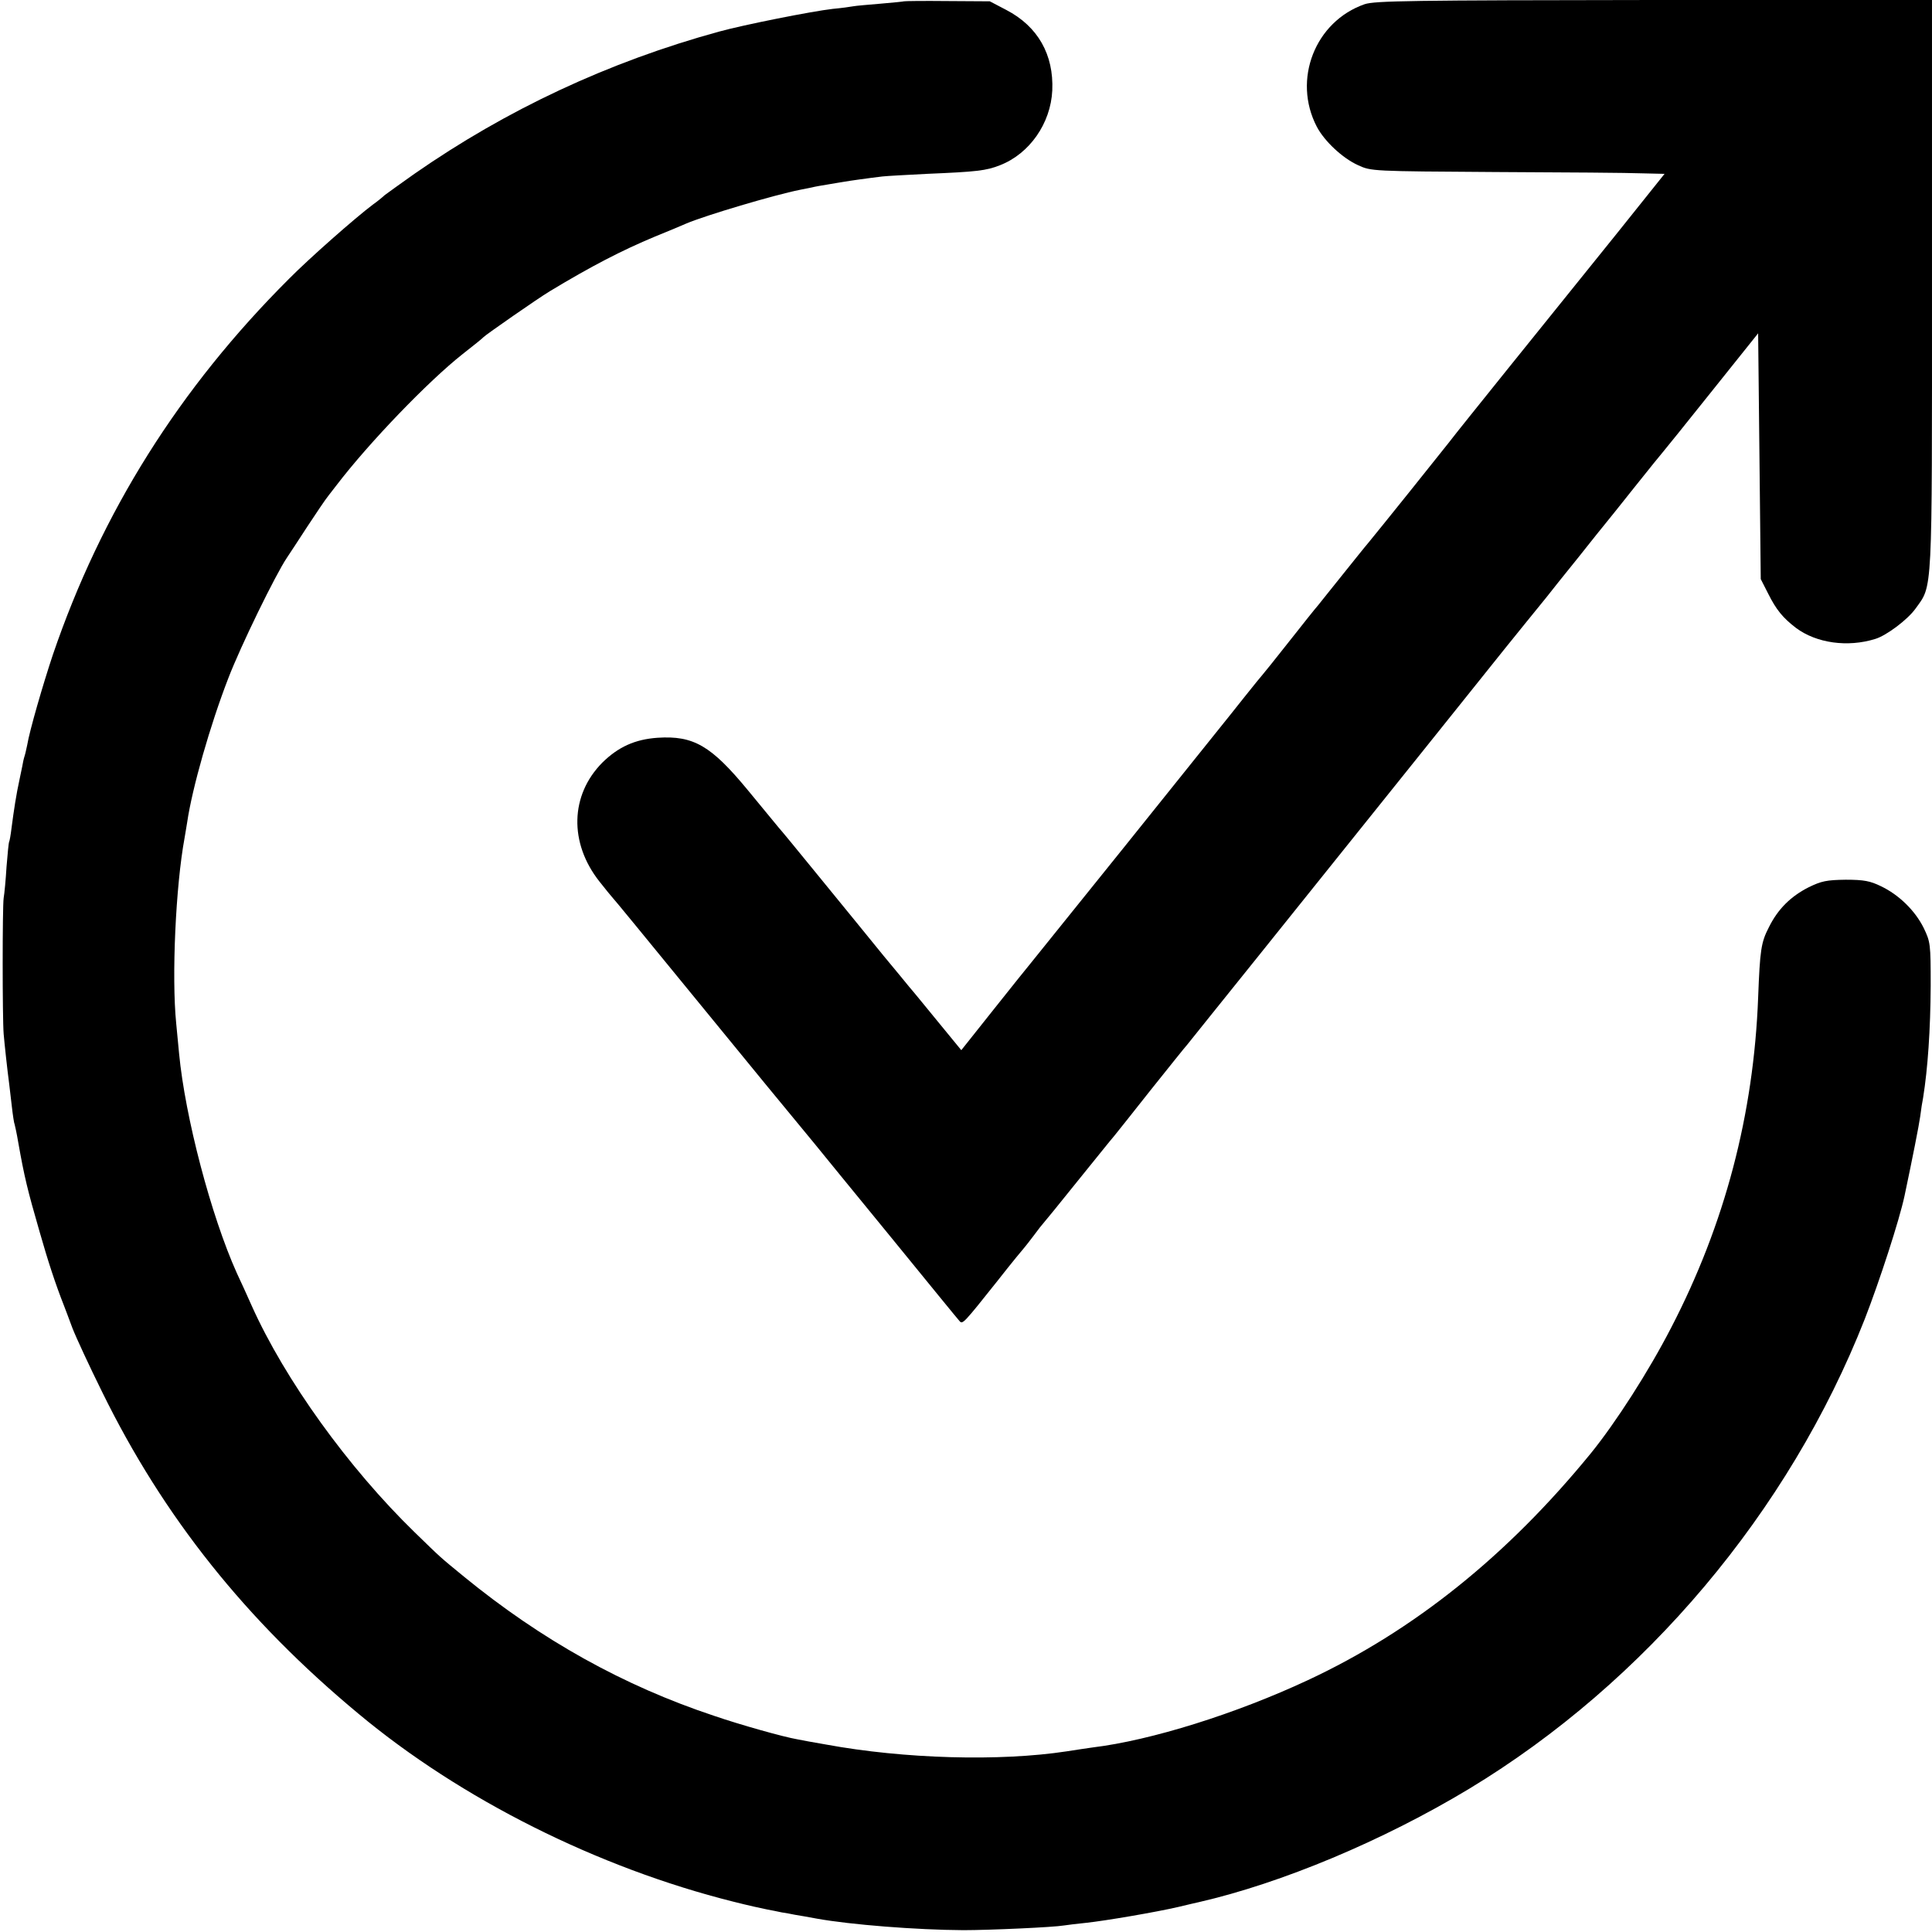
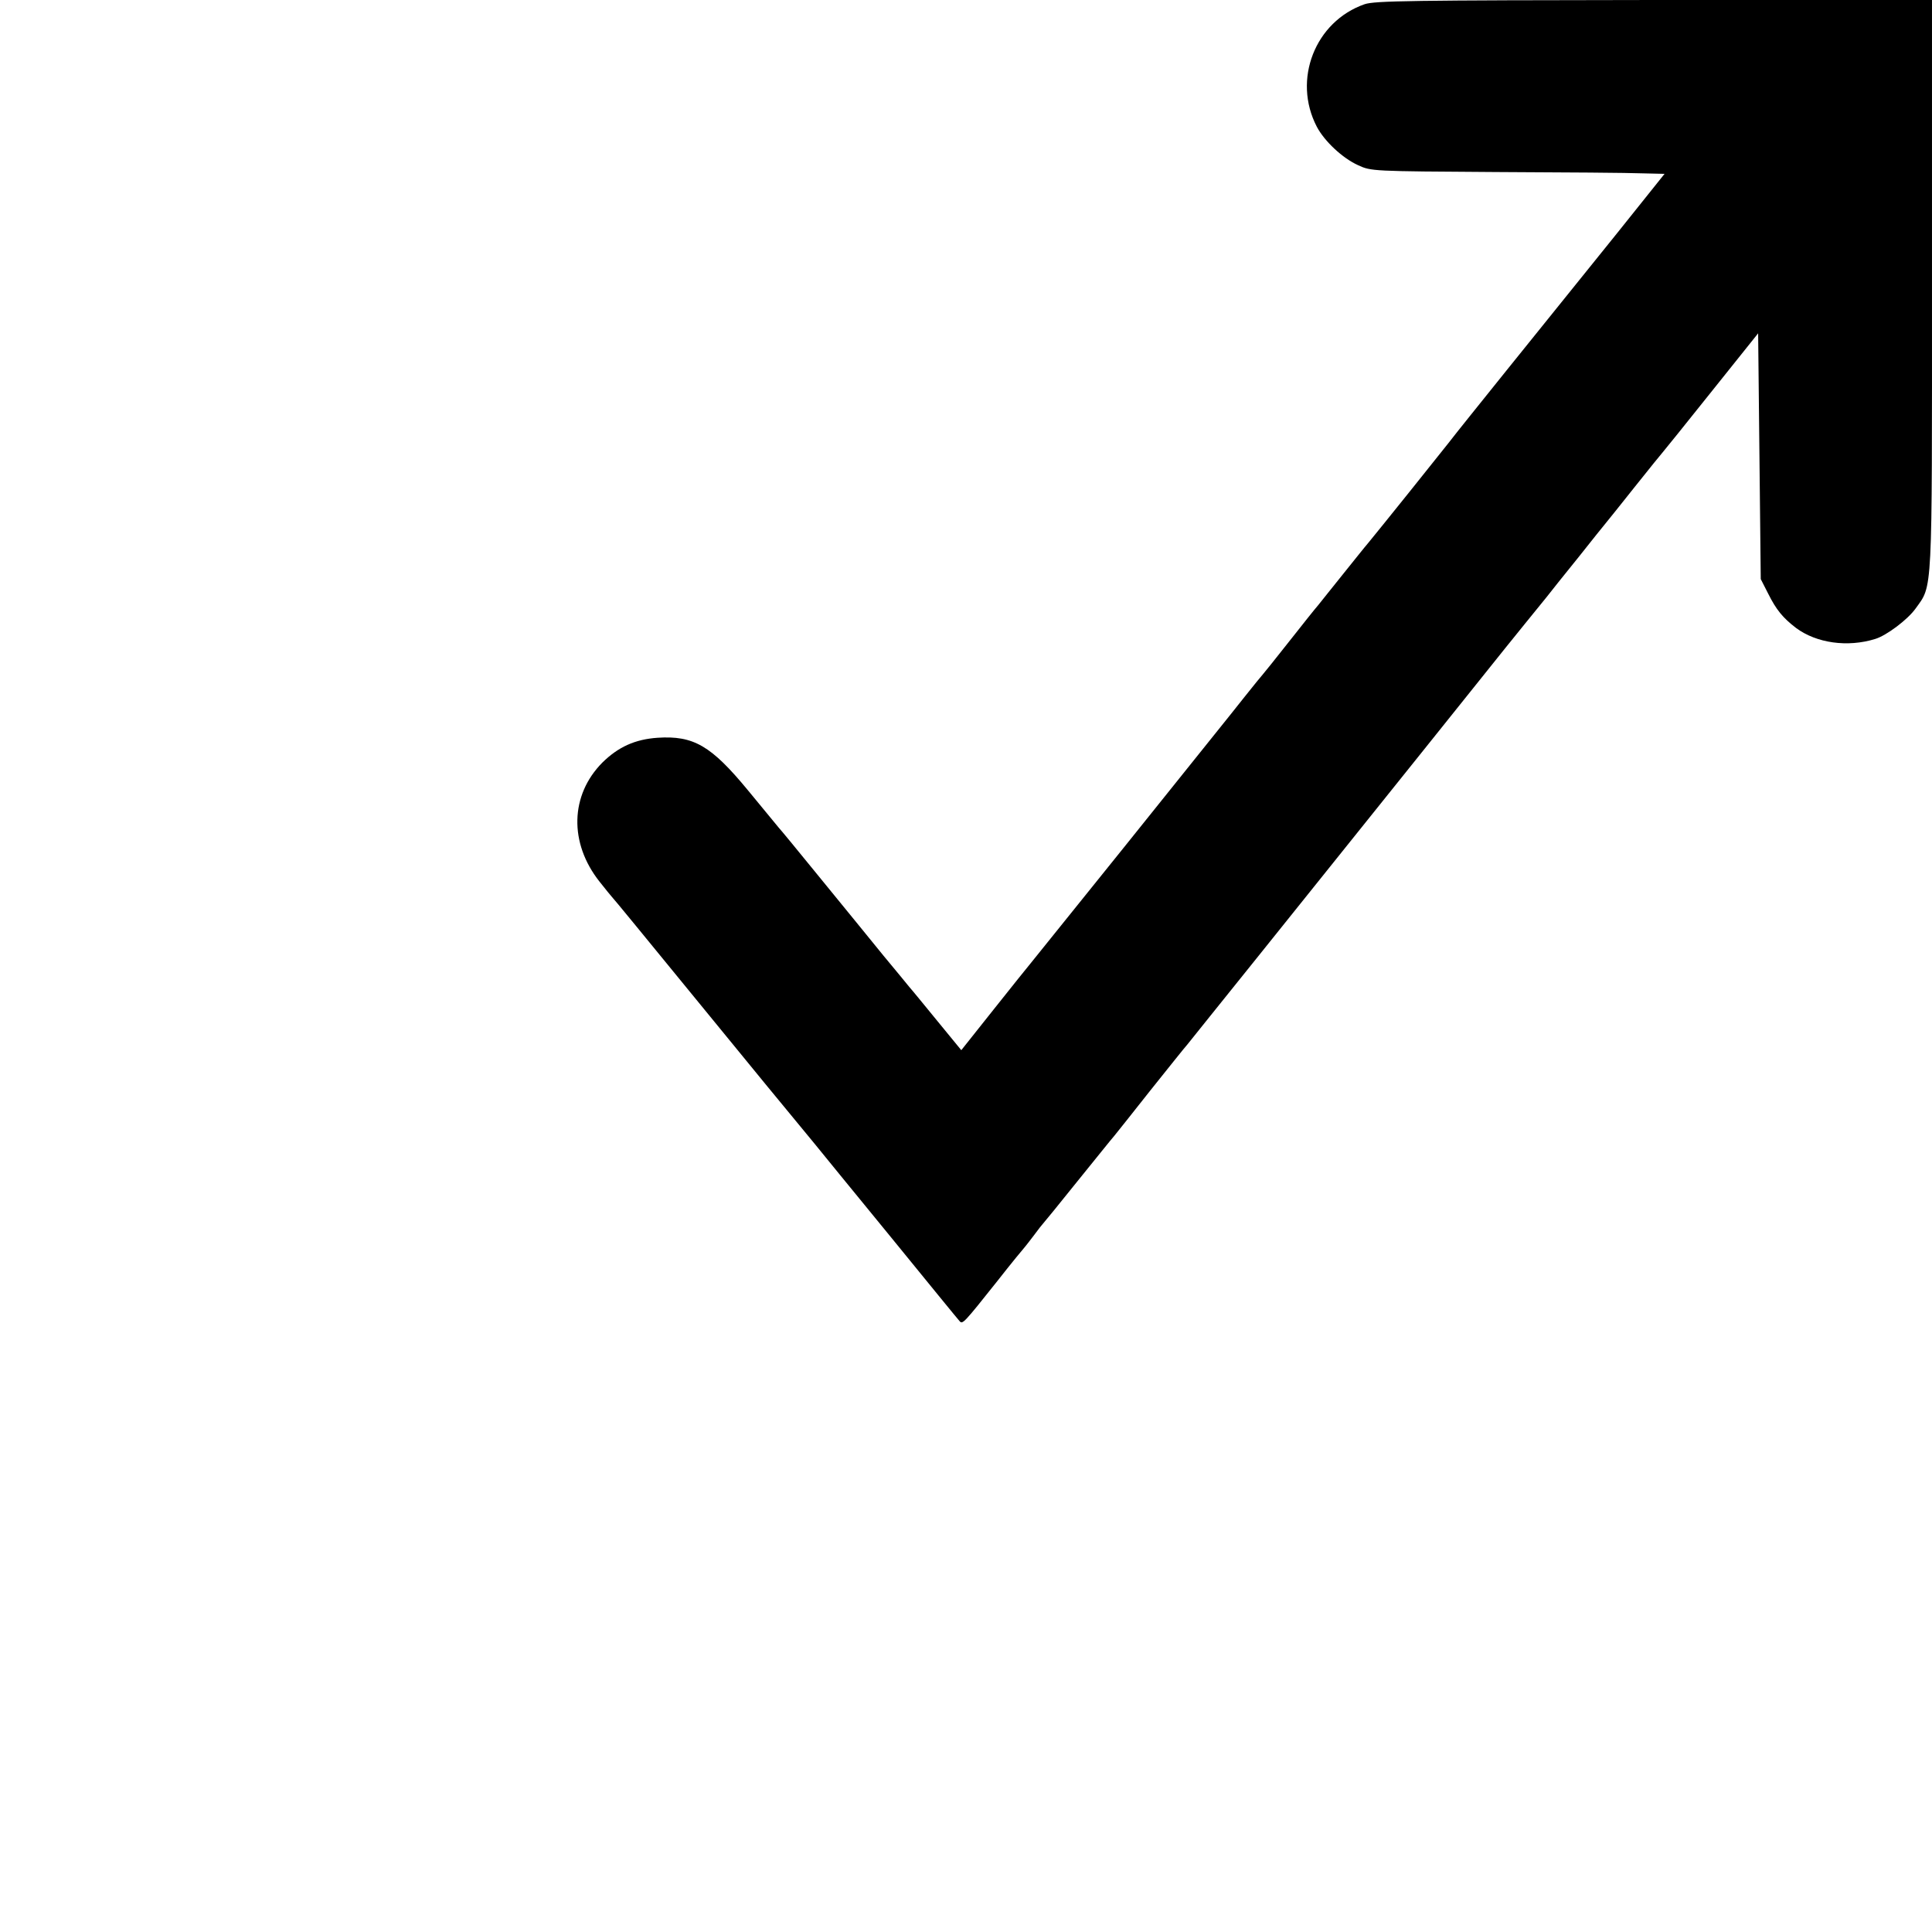
<svg xmlns="http://www.w3.org/2000/svg" version="1.0" width="739pt" height="739pt" viewBox="0 0 739 739" preserveAspectRatio="xMidYMid meet">
  <g transform="translate(0,739) scale(0.1,-0.1)" fill="#000000" stroke="none">
-     <path d="M3458 7385 c-2 -1 -42 -5 -89 -9 -47 -4 -95 -8 -105 -10 -10 -2 -46 -7 -79 -10 -79 -9 -341 -61 -435 -87 -423 -116 -813 -299 -1165 -544 -49 -35 -100 -71 -113 -81 -12 -11 -32 -27 -45 -36 -68 -51 -244 -206 -322 -285 -418 -417 -717 -892 -903 -1438 -38 -114 -89 -290 -98 -345 -3 -14 -7 -33 -10 -42 -3 -9 -7 -27 -9 -40 -3 -13 -7 -34 -10 -48 -13 -59 -22 -119 -31 -188 -3 -25 -7 -48 -9 -52 -2 -3 -6 -46 -10 -95 -3 -50 -8 -103 -11 -120 -5 -34 -5 -459 0 -520 3 -36 14 -138 21 -190 1 -11 6 -49 10 -85 4 -36 9 -68 11 -71 1 -3 8 -34 14 -70 23 -130 35 -180 81 -339 33 -116 61 -201 94 -285 4 -11 19 -49 32 -85 14 -36 65 -146 114 -245 234 -477 550 -873 980 -1230 392 -327 915 -589 1434 -719 55 -14 114 -27 130 -30 17 -3 41 -8 55 -11 14 -2 36 -6 50 -9 14 -2 52 -9 85 -15 128 -23 379 -43 560 -44 99 0 345 11 385 18 14 2 52 7 84 10 75 8 268 41 354 61 37 9 72 17 77 18 318 73 705 235 1035 434 673 407 1223 1059 1513 1797 56 144 132 377 152 471 30 142 55 268 60 304 3 25 8 57 11 71 18 113 28 259 29 429 0 160 -1 167 -27 221 -33 66 -94 126 -163 159 -41 20 -65 25 -135 25 -73 -1 -93 -5 -142 -29 -69 -35 -118 -84 -152 -153 -30 -58 -34 -87 -41 -268 -17 -447 -127 -867 -333 -1264 -86 -167 -212 -363 -307 -480 -320 -392 -678 -679 -1083 -868 -274 -128 -599 -230 -822 -257 -19 -3 -64 -9 -100 -15 -255 -39 -621 -29 -920 26 -47 8 -96 17 -110 20 -53 9 -220 56 -319 90 -346 115 -660 290 -956 532 -95 78 -82 66 -189 170 -253 246 -496 583 -623 866 -17 39 -43 95 -57 125 -99 220 -198 598 -221 840 -3 30 -8 82 -11 115 -18 179 -2 526 32 710 2 10 6 37 10 60 19 130 88 372 157 550 47 123 181 397 224 461 11 16 46 70 78 119 33 50 69 104 82 120 13 17 27 35 31 40 123 161 350 397 482 501 41 32 77 61 80 65 10 10 205 146 253 175 159 96 275 156 402 209 50 20 104 43 120 50 73 31 335 109 435 129 14 3 34 7 45 9 11 3 40 8 65 12 25 4 52 9 60 10 16 3 94 14 145 20 17 2 93 6 170 10 191 8 227 12 280 33 113 44 194 160 200 286 6 137 -55 245 -176 308 l-63 33 -162 1 c-90 1 -164 0 -166 -1z" />
    <path d="M5220 7374 c-190 -66 -277 -289 -183 -469 29 -55 98 -120 158 -147 50 -23 53 -23 525 -26 261 -1 514 -3 561 -5 l86 -2 -184 -230 c-218 -271 -195 -242 -419 -520 -97 -121 -198 -246 -223 -279 -44 -56 -255 -319 -306 -381 -14 -16 -59 -73 -101 -125 -42 -52 -83 -104 -92 -115 -10 -11 -60 -74 -112 -140 -52 -66 -97 -122 -100 -125 -3 -3 -34 -41 -69 -85 -35 -44 -77 -97 -95 -119 -17 -21 -183 -228 -369 -460 -186 -231 -346 -430 -355 -441 -9 -11 -73 -90 -141 -176 l-124 -156 -91 111 c-50 61 -98 120 -108 131 -9 11 -53 65 -99 120 -90 111 -97 119 -265 325 -65 80 -126 154 -136 165 -9 11 -62 75 -117 142 -141 171 -208 210 -346 201 -86 -6 -150 -35 -211 -95 -123 -124 -128 -307 -11 -455 23 -29 44 -55 47 -58 4 -3 138 -167 300 -365 260 -318 351 -429 476 -580 18 -22 148 -182 290 -355 141 -173 260 -319 265 -324 11 -12 16 -7 144 154 54 69 102 127 105 130 3 3 18 23 35 45 16 22 32 42 35 45 3 3 62 75 130 160 69 85 132 164 142 175 9 11 72 90 139 175 68 85 131 164 141 175 9 11 128 160 265 330 449 559 938 1170 950 1185 25 31 126 156 158 195 17 22 73 92 124 155 50 63 97 122 104 130 7 8 57 71 112 140 55 69 102 127 105 130 3 3 86 106 185 230 l180 225 5 -470 5 -470 28 -55 c31 -62 56 -93 107 -132 78 -58 197 -75 303 -42 43 13 124 74 154 116 66 92 63 38 63 1240 l0 1088 -1062 0 c-934 -1 -1068 -3 -1108 -16z" />
  </g>
</svg>